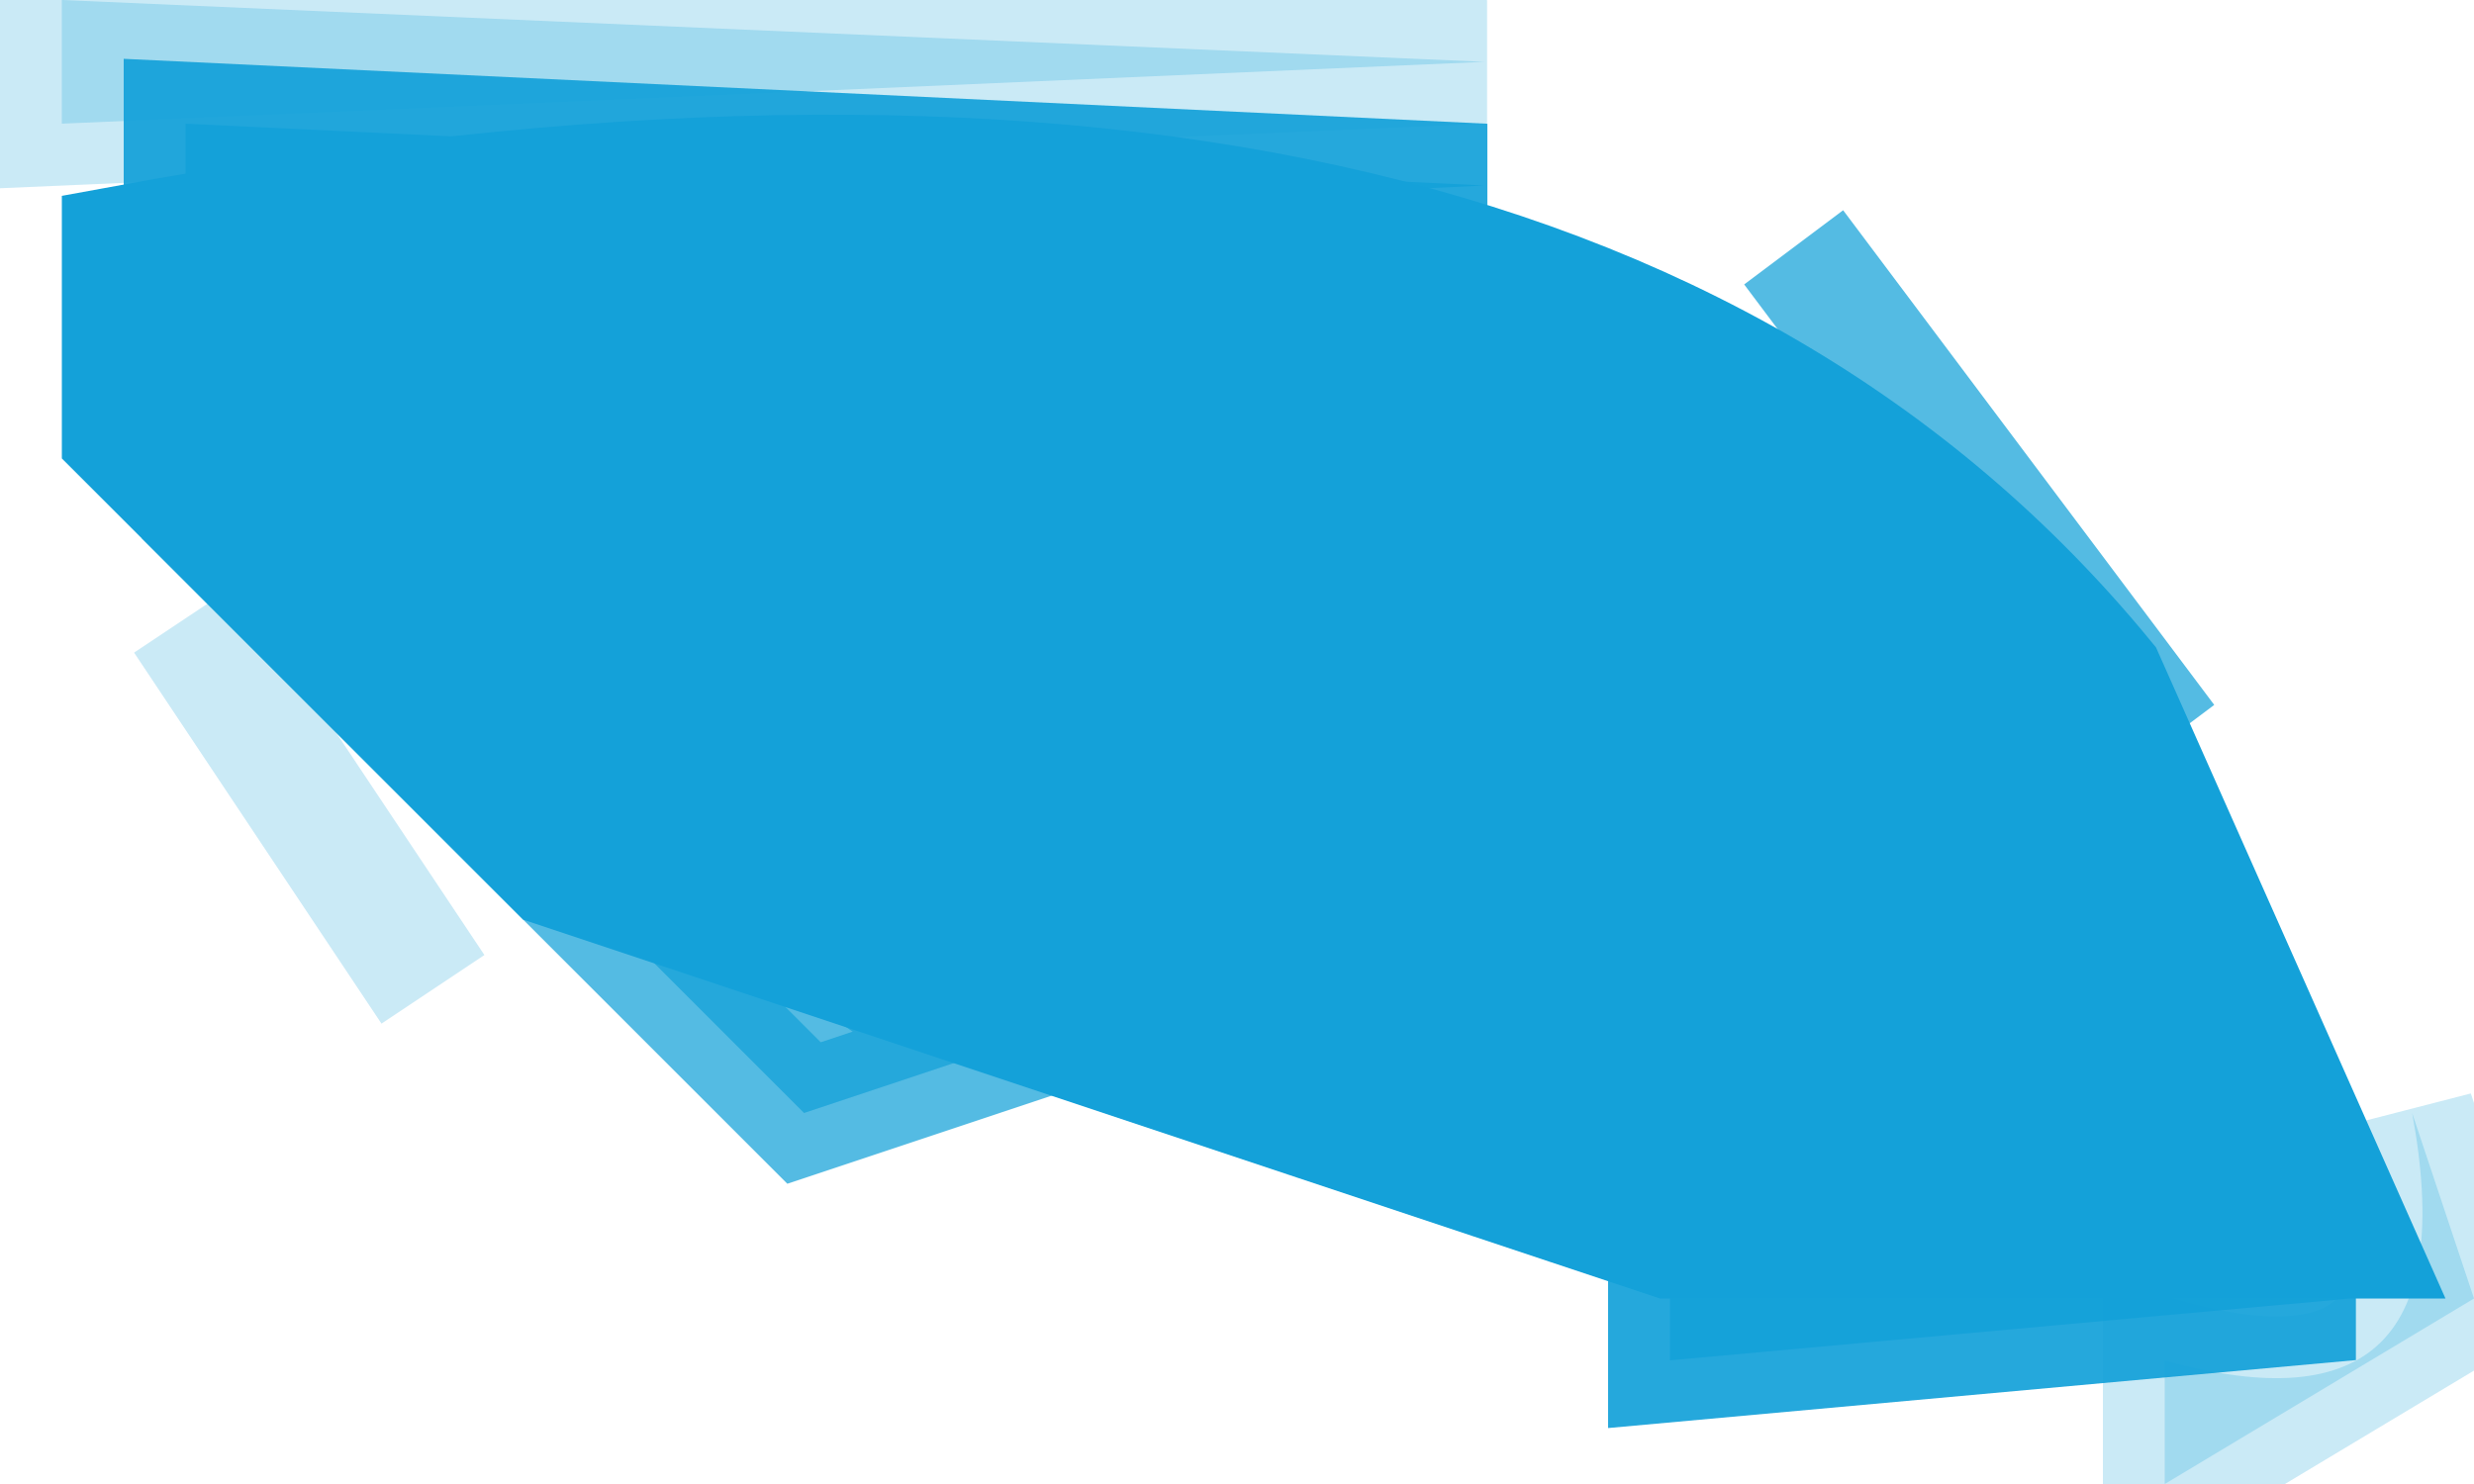
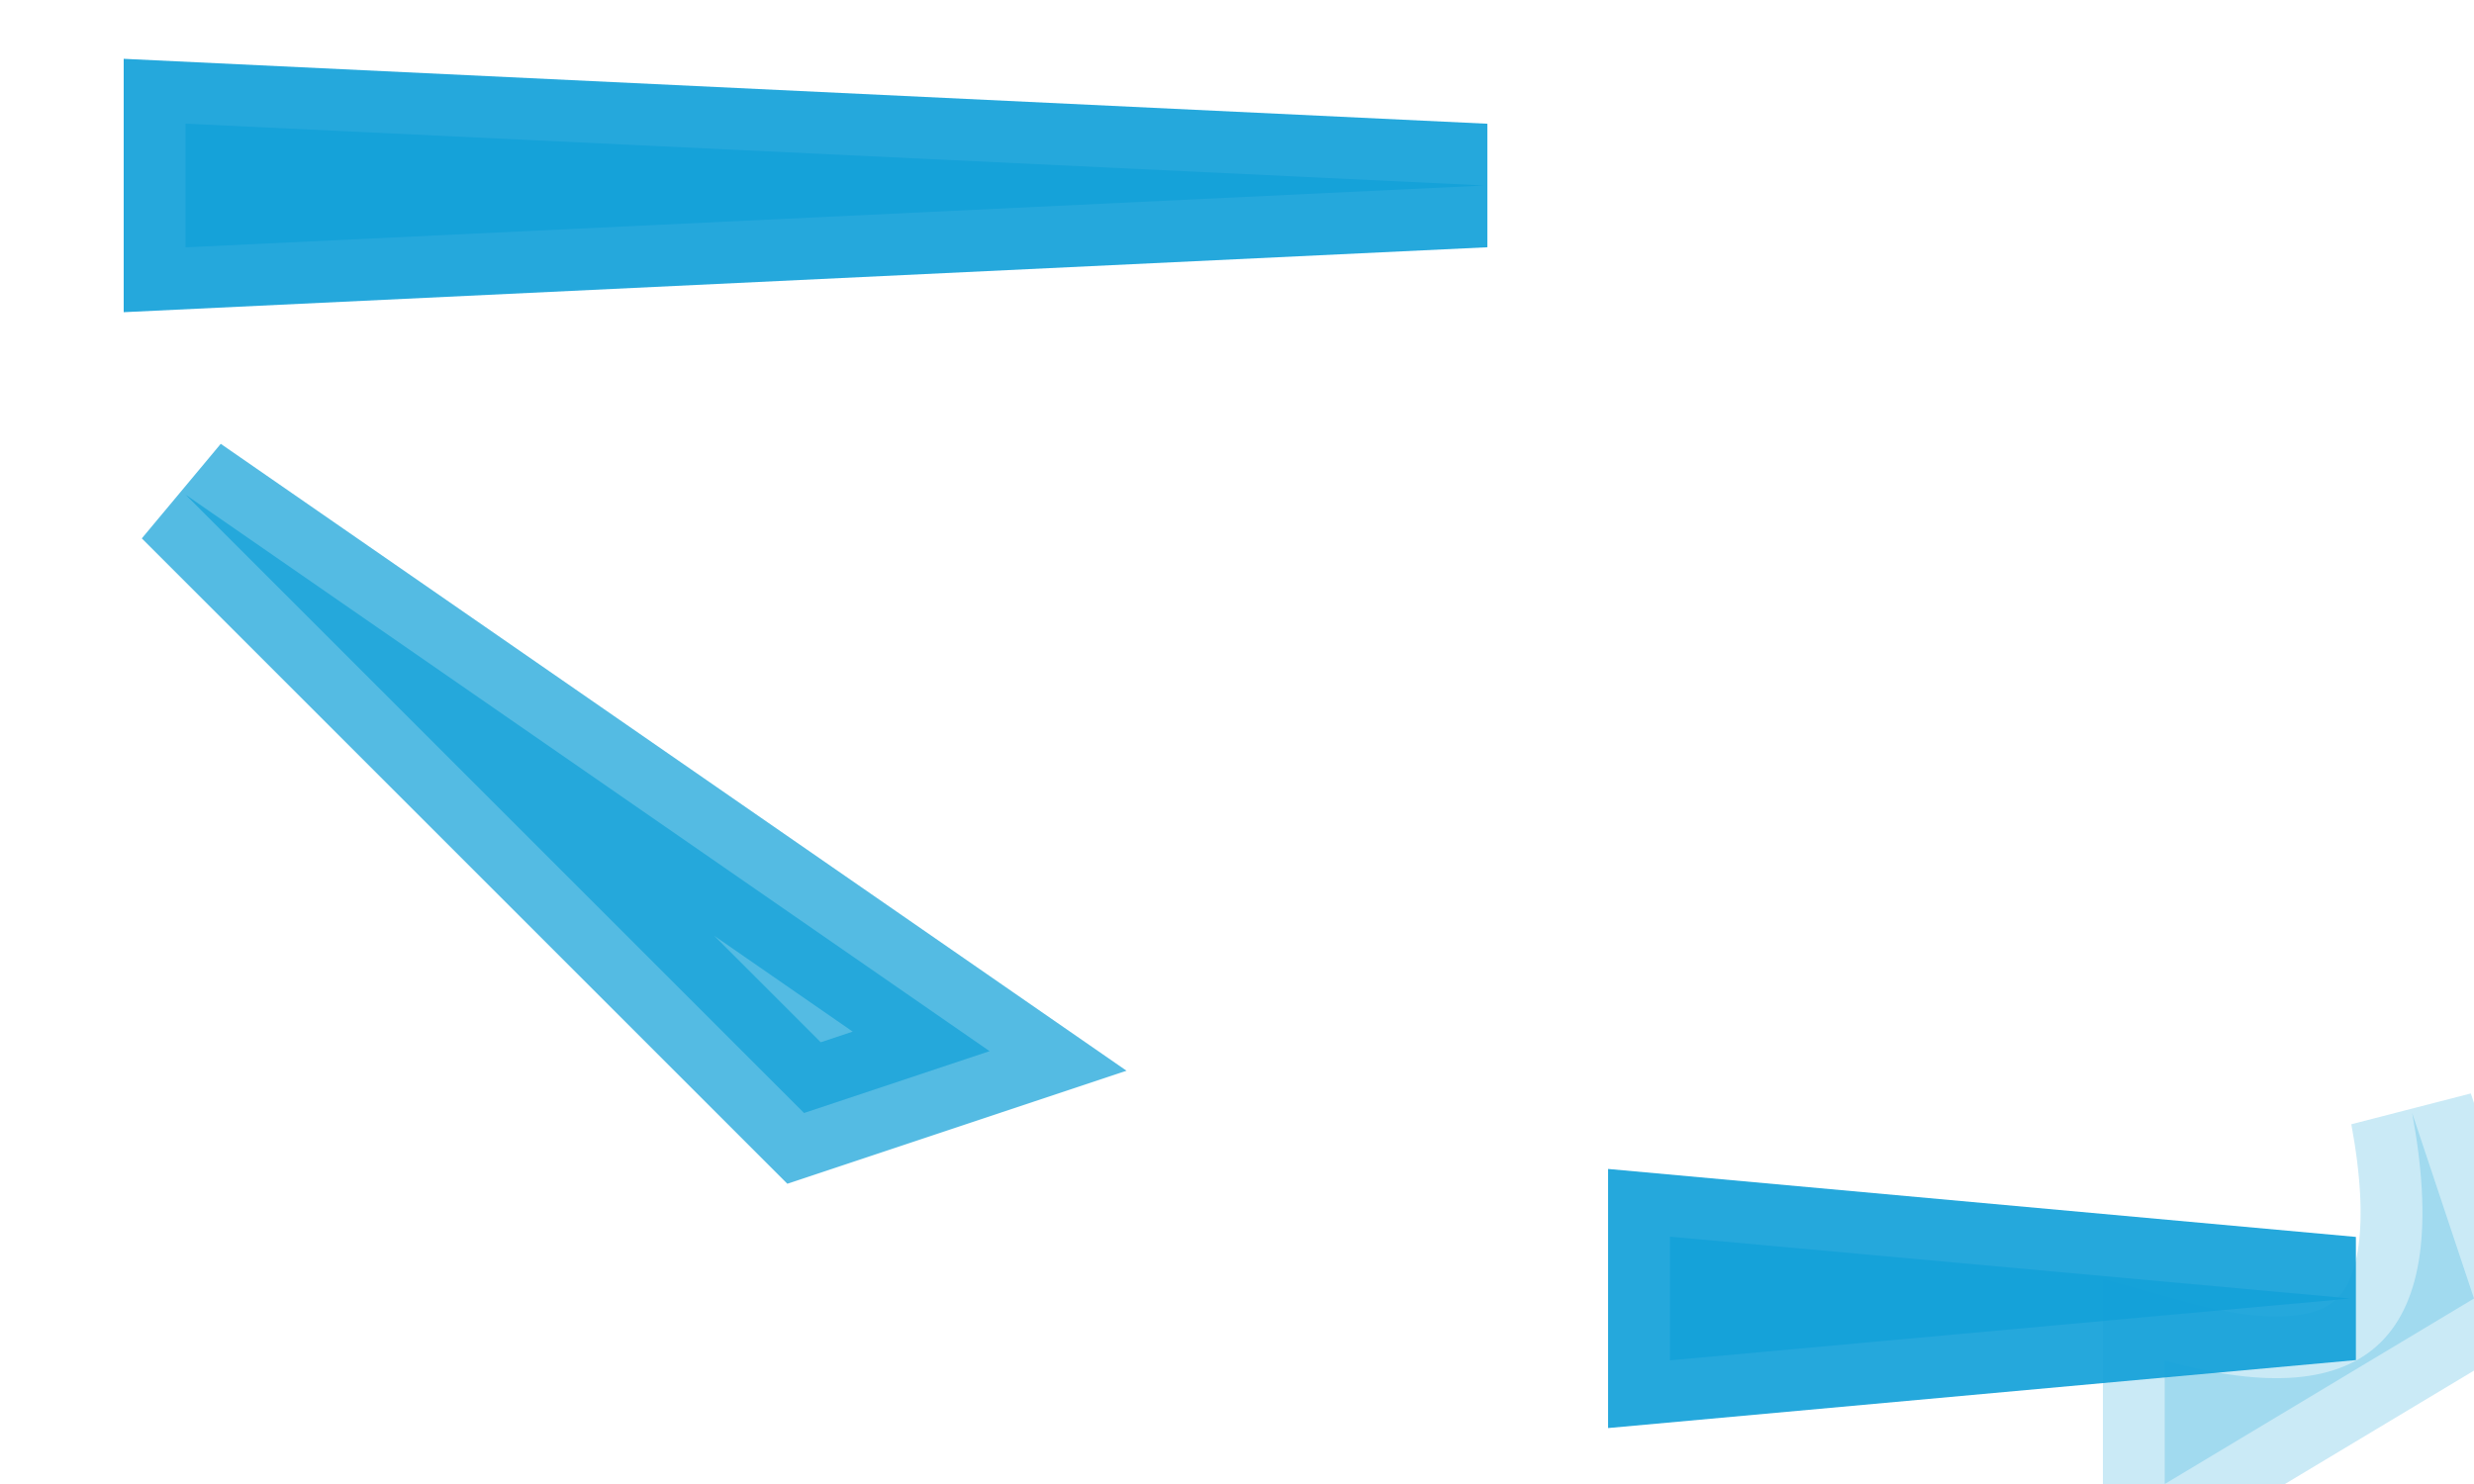
<svg xmlns="http://www.w3.org/2000/svg" width="20" height="12" viewBox="0 0 20 12" fill="none">
  <g clip-path="url(#clip0_2025_5300)">
-     <path opacity="0.725" d="M14.5 2L17.5 6" stroke="#14A1D9" />
    <path opacity="0.725" d="M1.5 4L8 8.5L6.5 9L1.5 4Z" fill="#14A1D9" stroke="#14A1D9" />
-     <path opacity="0.224" d="M0.5 0L12 0.5L0.5 1V0Z" fill="#14A1D9" stroke="#14A1D9" />
-     <path opacity="0.224" d="M1.5 5L3.5 8" stroke="#14A1D9" />
    <path opacity="0.224" d="M19.5 9L20 10.5L17.5 12V11C19.167 11.467 19.833 10.8 19.5 9Z" fill="#14A1D9" stroke="#14A1D9" />
    <path opacity="0.925" d="M1.5 1L12 1.5L1.5 2V1Z" fill="#14A1D9" stroke="#14A1D9" />
    <path opacity="0.925" d="M13.5 10L19 10.5L13.5 11V10Z" fill="#14A1D9" stroke="#14A1D9" />
-     <path d="M1 2C8.6 0.6 13.933 1.767 17 5.5L19 10H13.5L4.5 7L1 3.5V2Z" fill="#14A1D9" stroke="#14A1D9" />
  </g>
  <defs>
    <clipPath id="clip0_2025_5300">
      <rect width="20" height="12" fill="white" />
    </clipPath>
  </defs>
</svg>